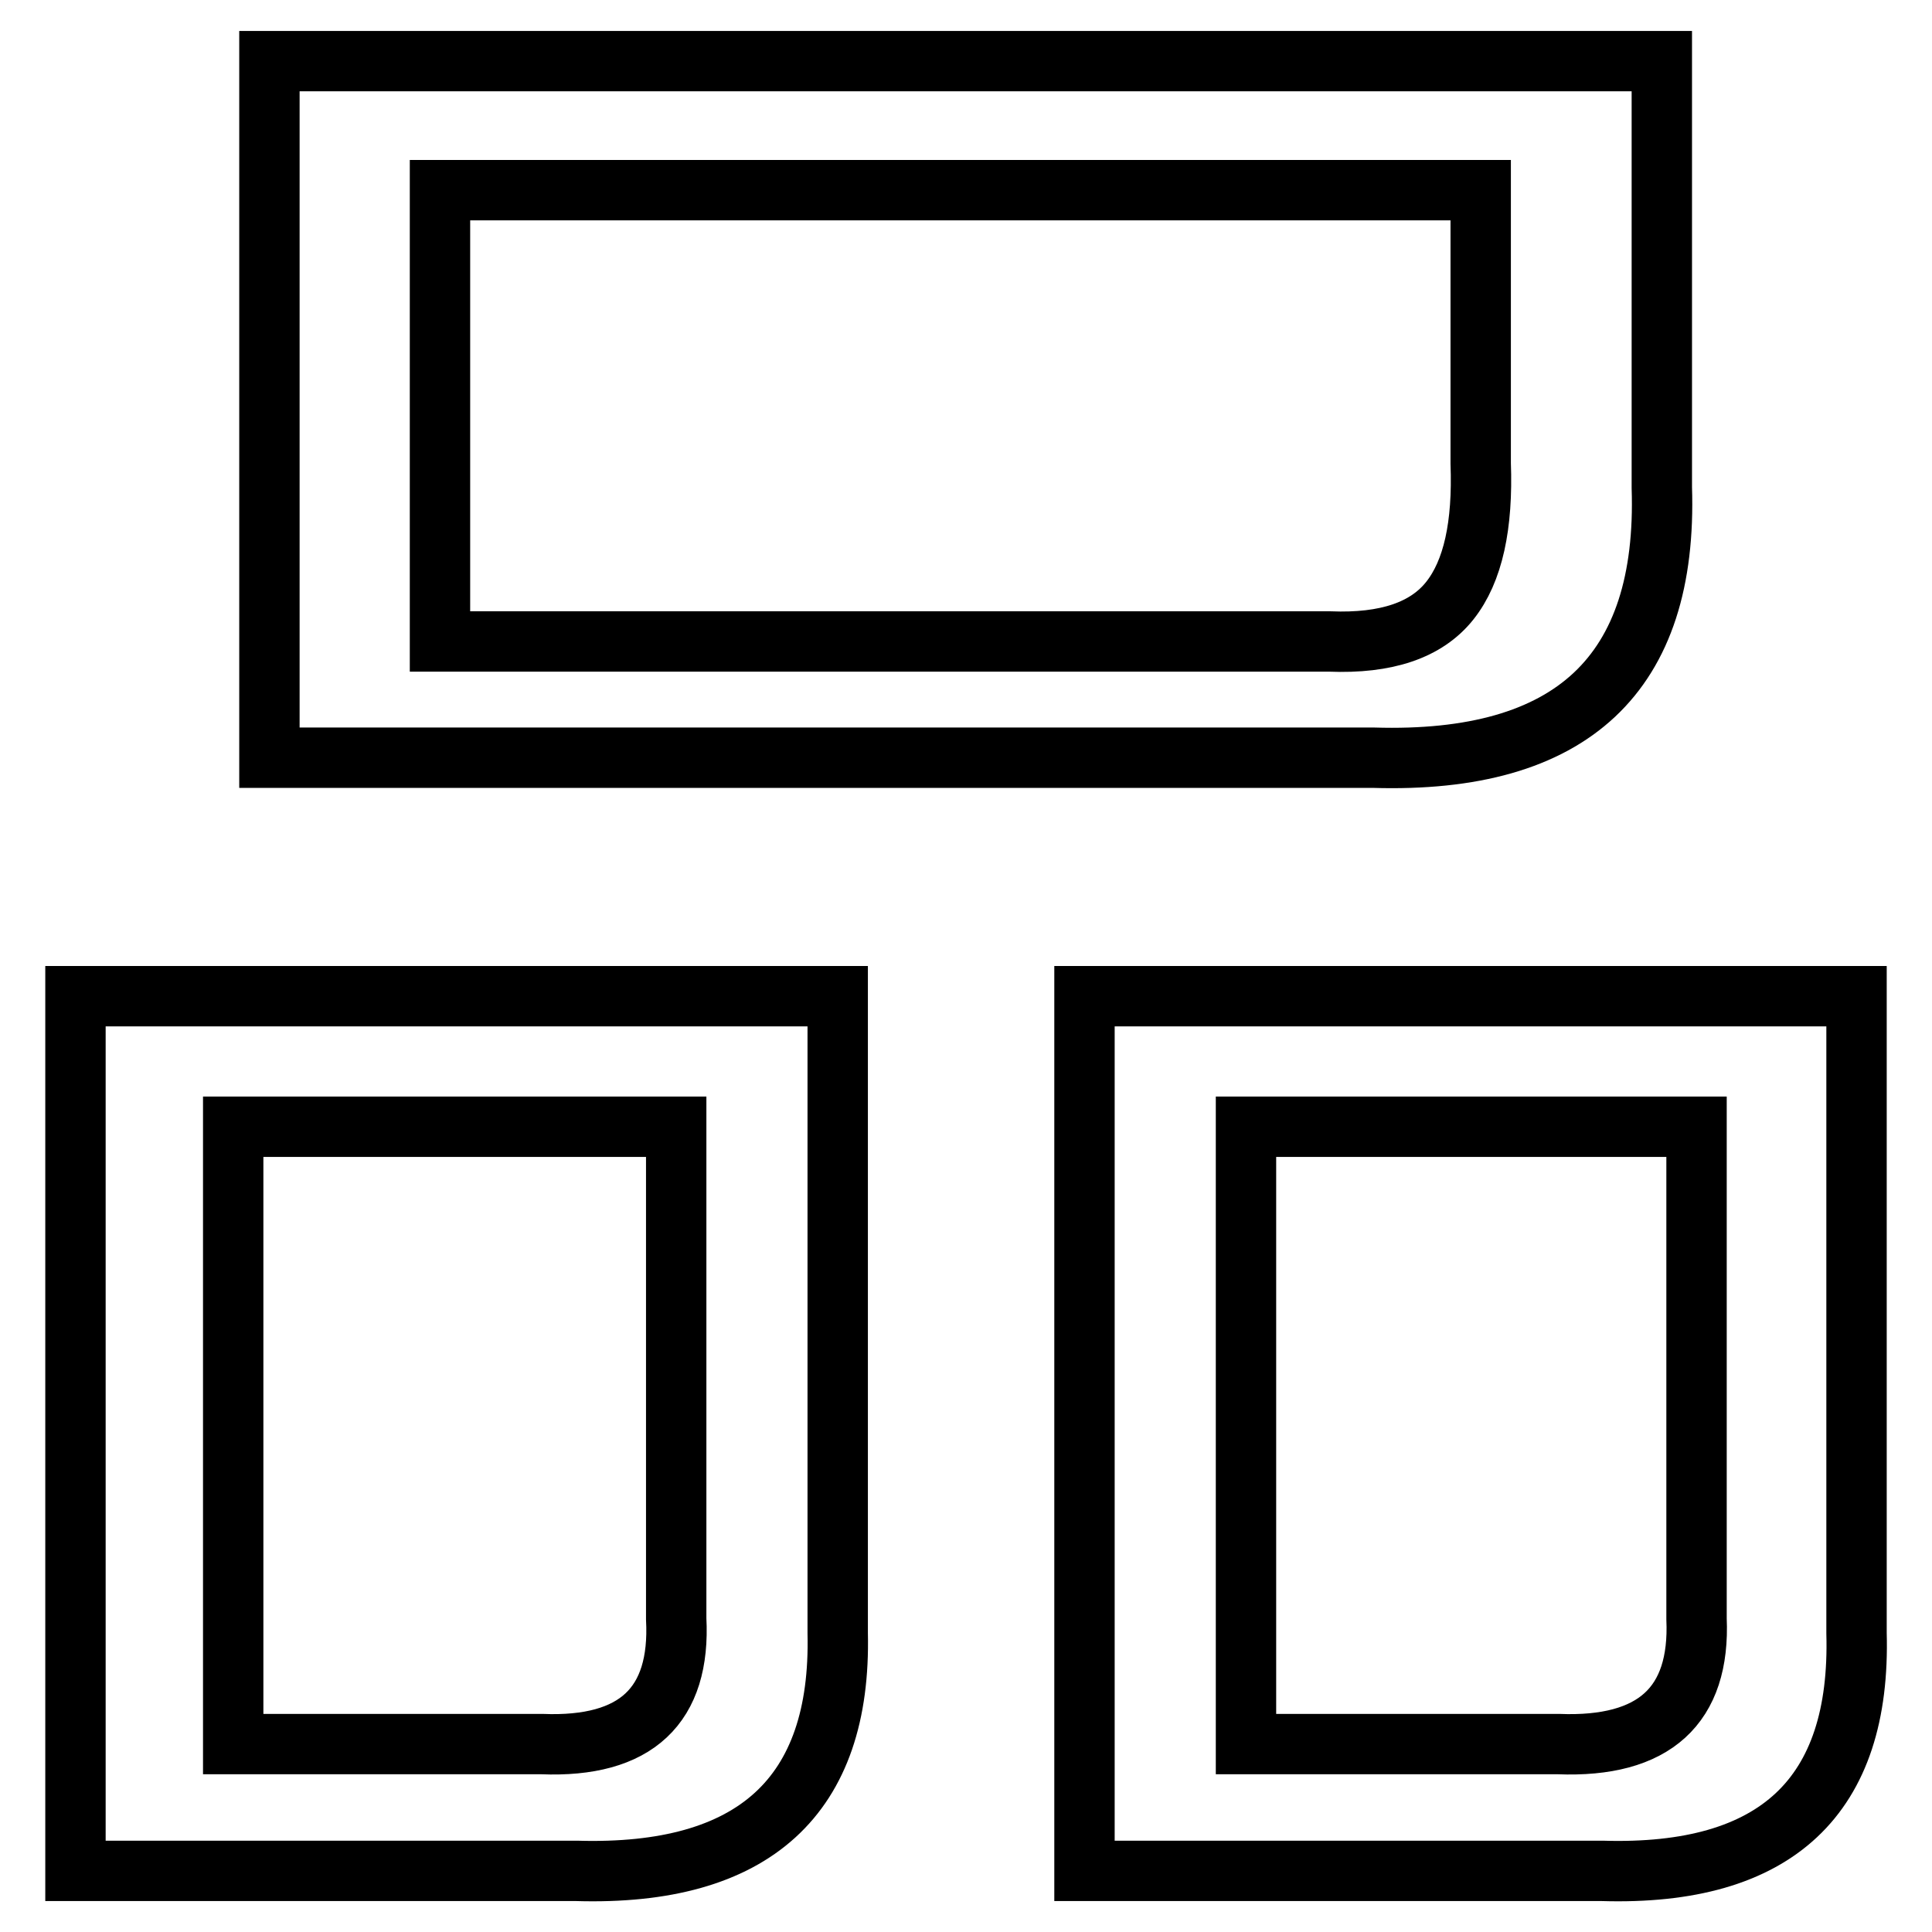
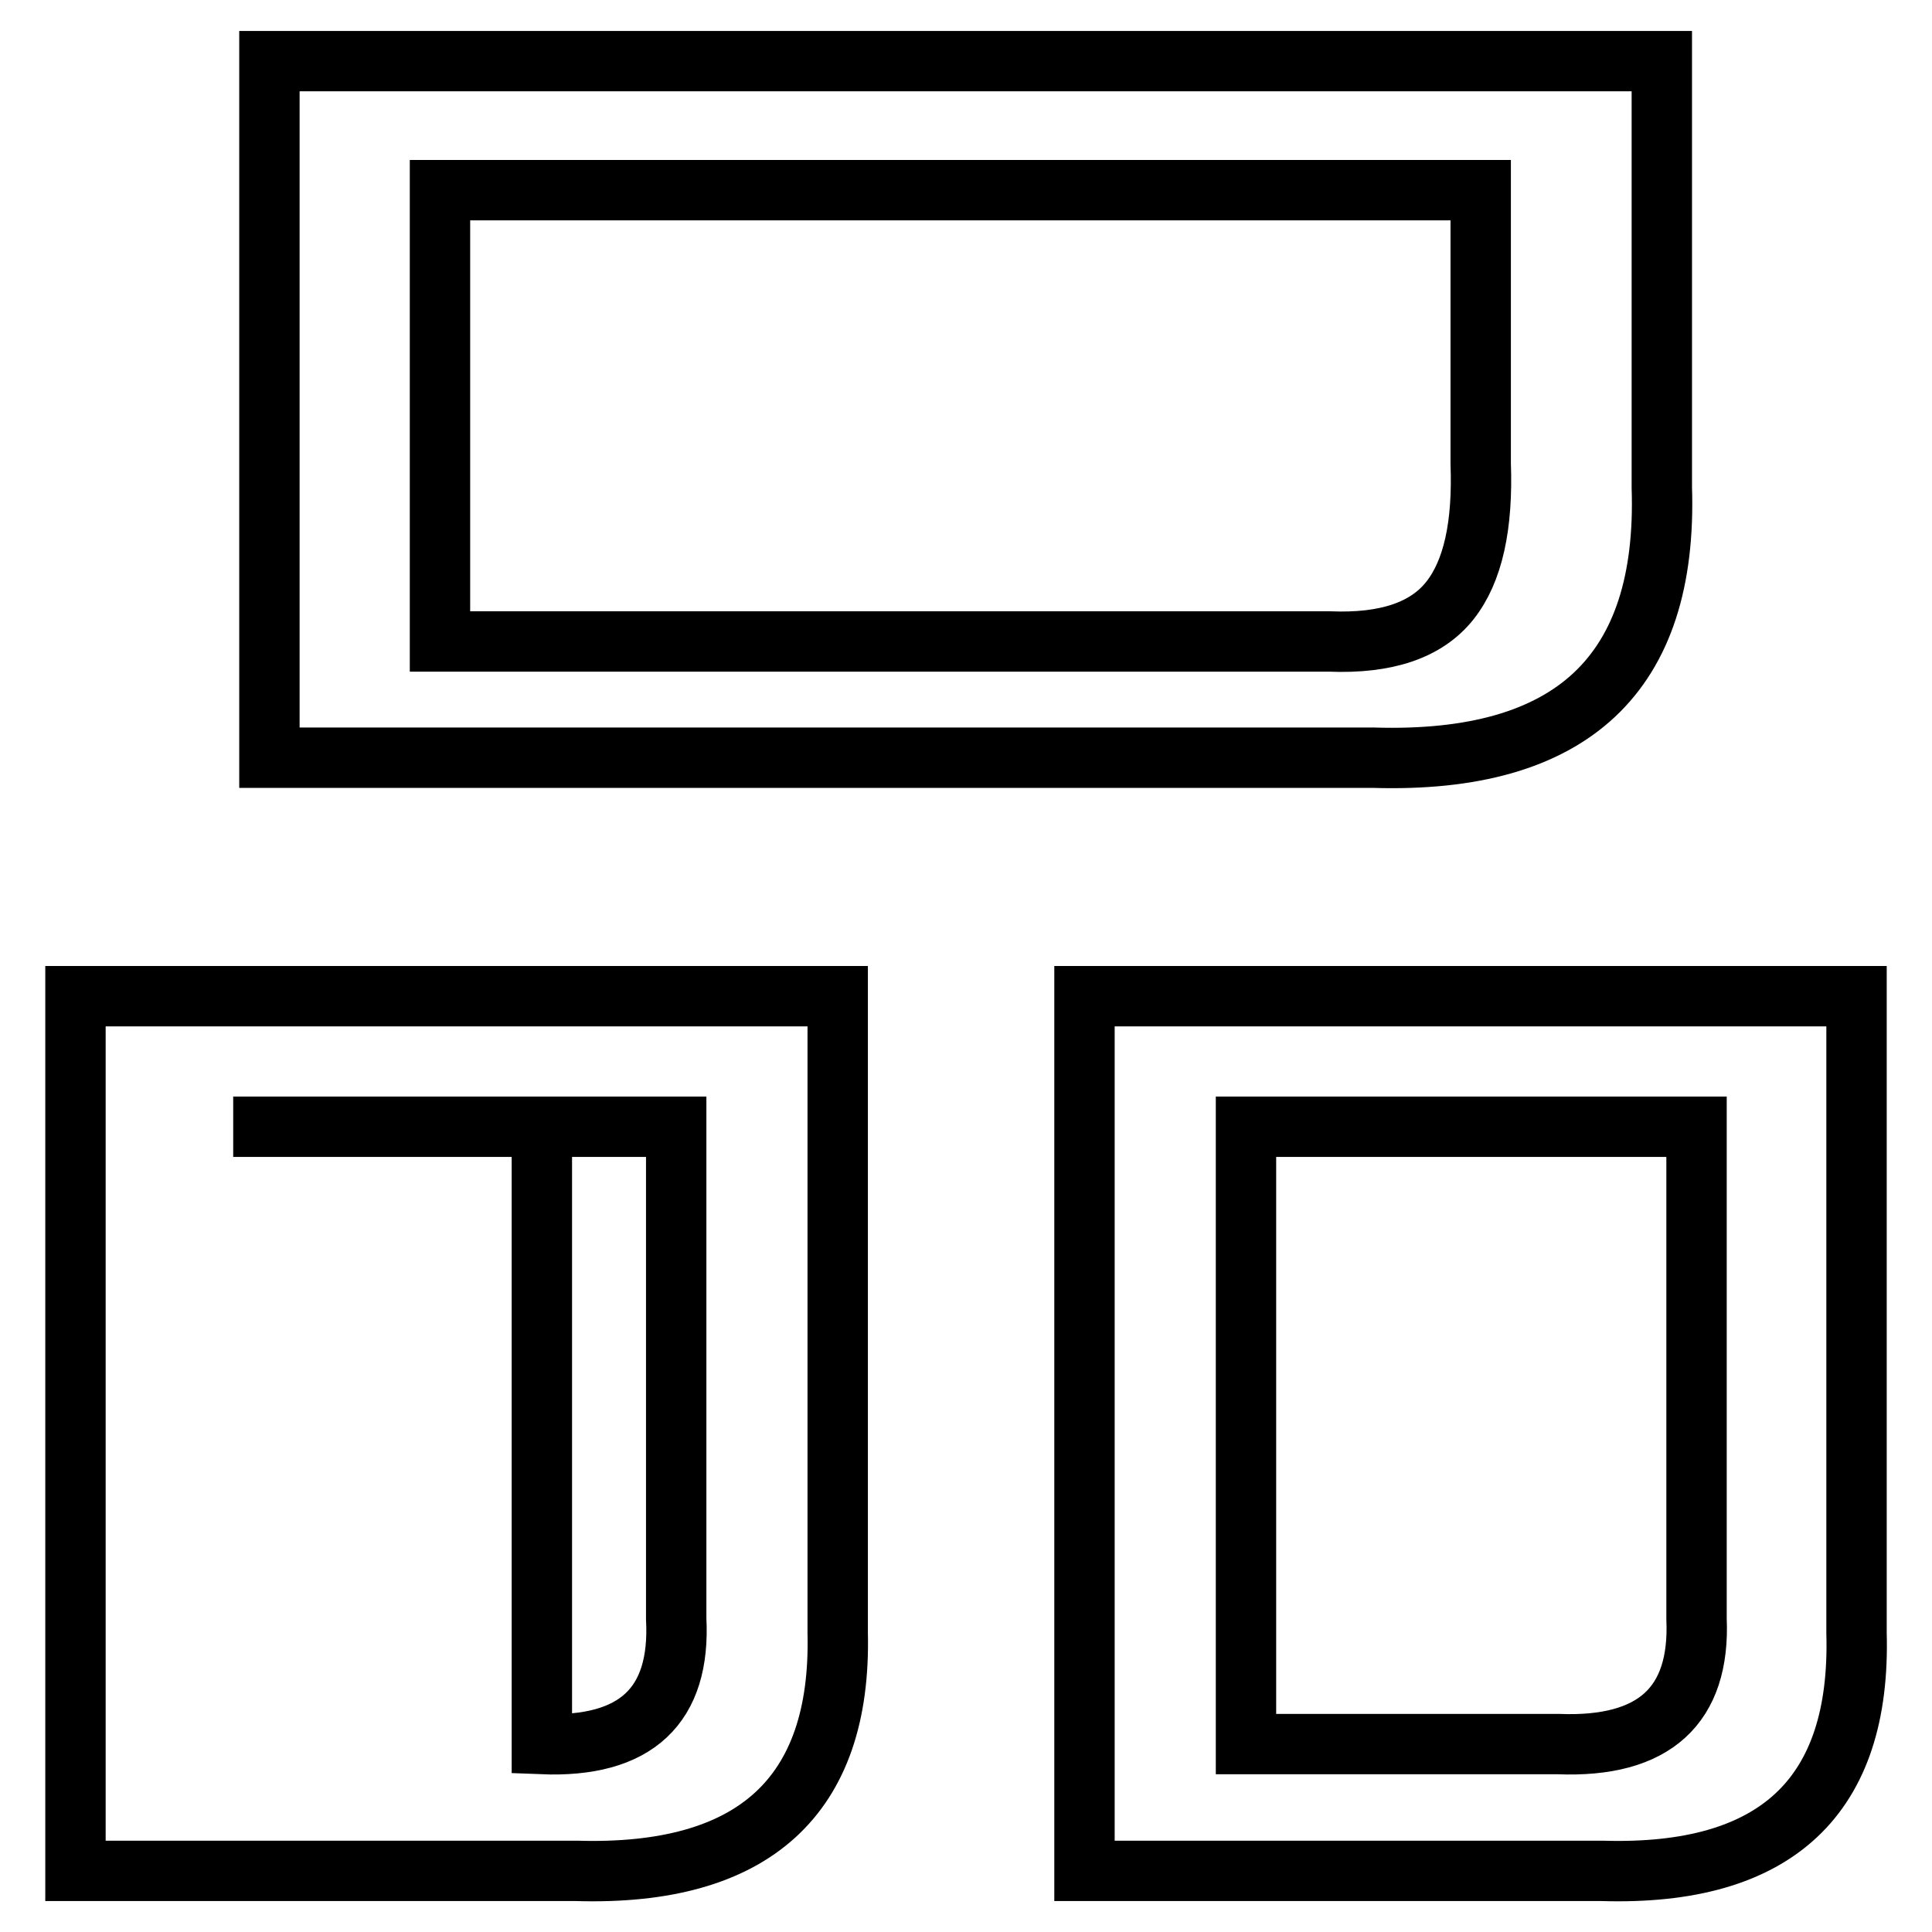
<svg xmlns="http://www.w3.org/2000/svg" version="1.1" x="0px" y="0px" viewBox="0 0 256 256" enable-background="new 0 0 256 256" xml:space="preserve">
  <g>
-     <path stroke-width="8" fill-opacity="0" stroke="#000000" d="M111,216.4c0.5,21.6-11.1,32.2-34.6,31.5H10V132h101V216.4z M71.8,231.1c12.5,0.5,18.4-5.1,17.8-16.6v-65.2 H30.9v81.8H71.8z M220.2,64.6c0.8,24.7-11.9,36.6-38.2,35.8H35.7V8.1h184.5V64.6z M176.2,85c7.5,0.3,12.8-1.5,15.9-5.4 s4.4-10,4.1-18.2V25.2H58.3V85H176.2z M246,216.4c0.6,21.6-10.6,32.2-33.7,31.5h-68.6V132H246V216.4z M206.5,231.1 c12.7,0.5,18.8-5.1,18.3-16.6v-65.2h-59.7v81.8H206.5z" />
+     <path stroke-width="8" fill-opacity="0" stroke="#000000" d="M111,216.4c0.5,21.6-11.1,32.2-34.6,31.5H10V132h101V216.4z M71.8,231.1c12.5,0.5,18.4-5.1,17.8-16.6v-65.2 H30.9H71.8z M220.2,64.6c0.8,24.7-11.9,36.6-38.2,35.8H35.7V8.1h184.5V64.6z M176.2,85c7.5,0.3,12.8-1.5,15.9-5.4 s4.4-10,4.1-18.2V25.2H58.3V85H176.2z M246,216.4c0.6,21.6-10.6,32.2-33.7,31.5h-68.6V132H246V216.4z M206.5,231.1 c12.7,0.5,18.8-5.1,18.3-16.6v-65.2h-59.7v81.8H206.5z" />
  </g>
</svg>